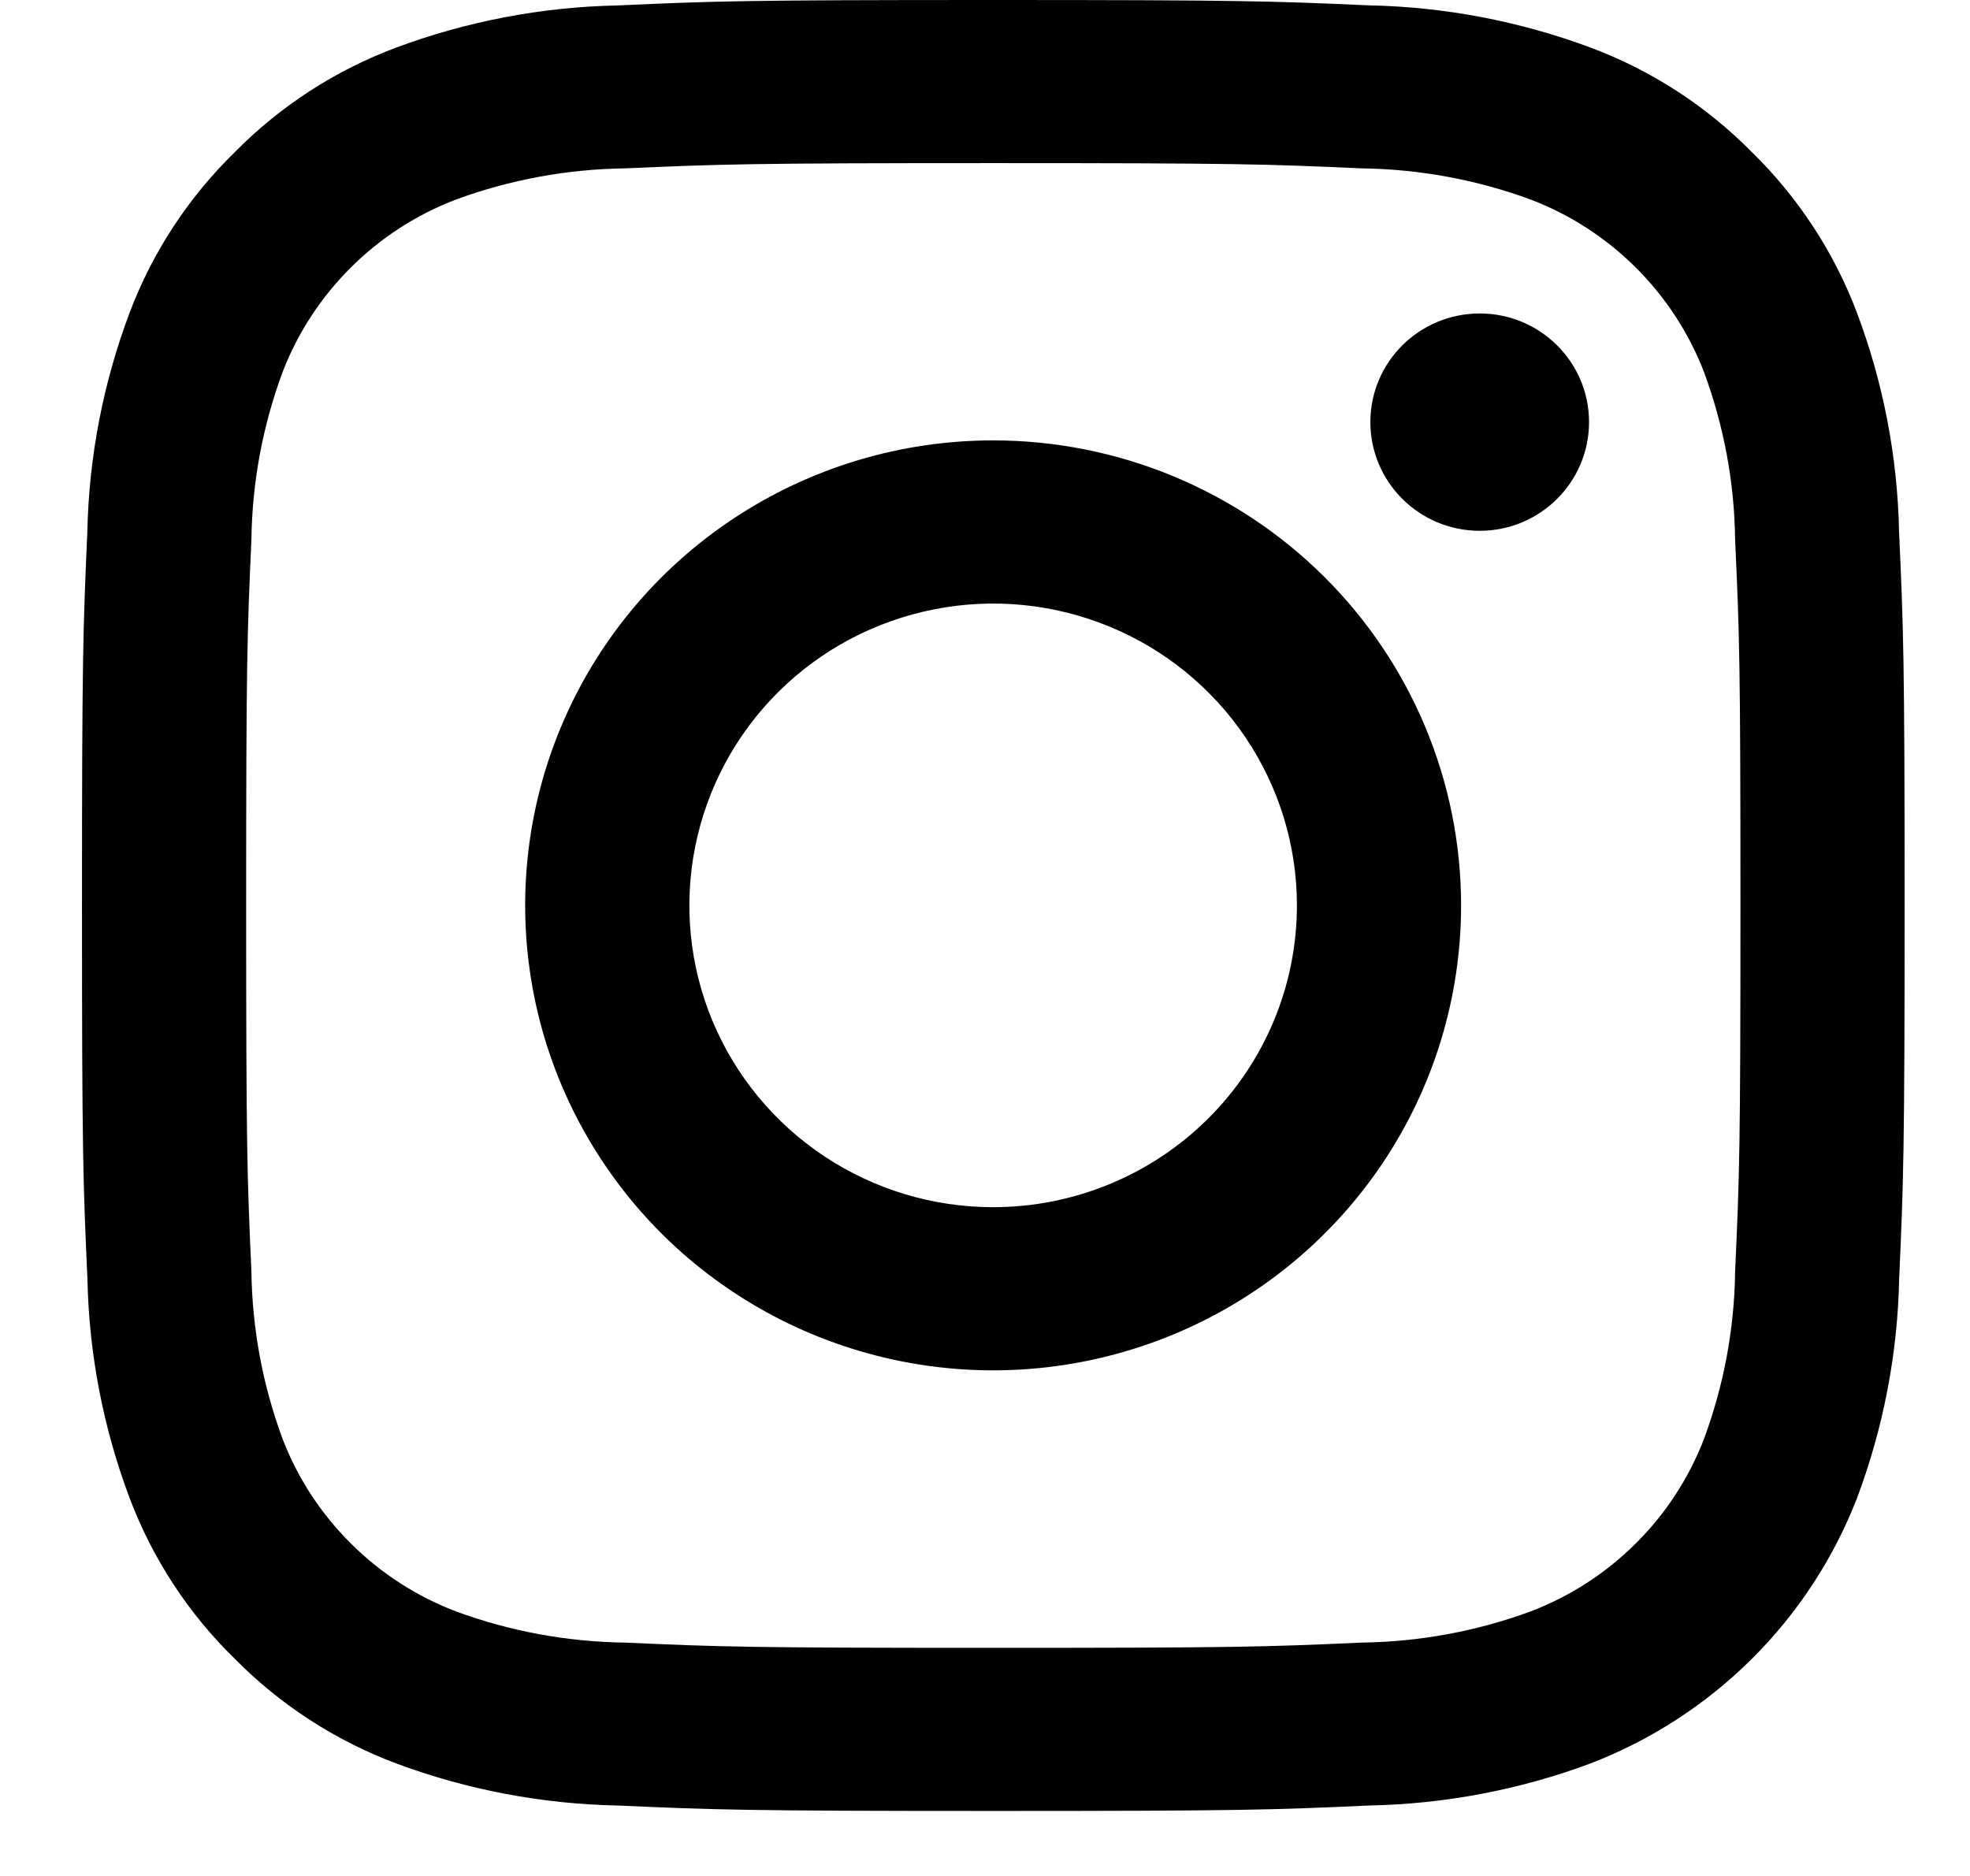
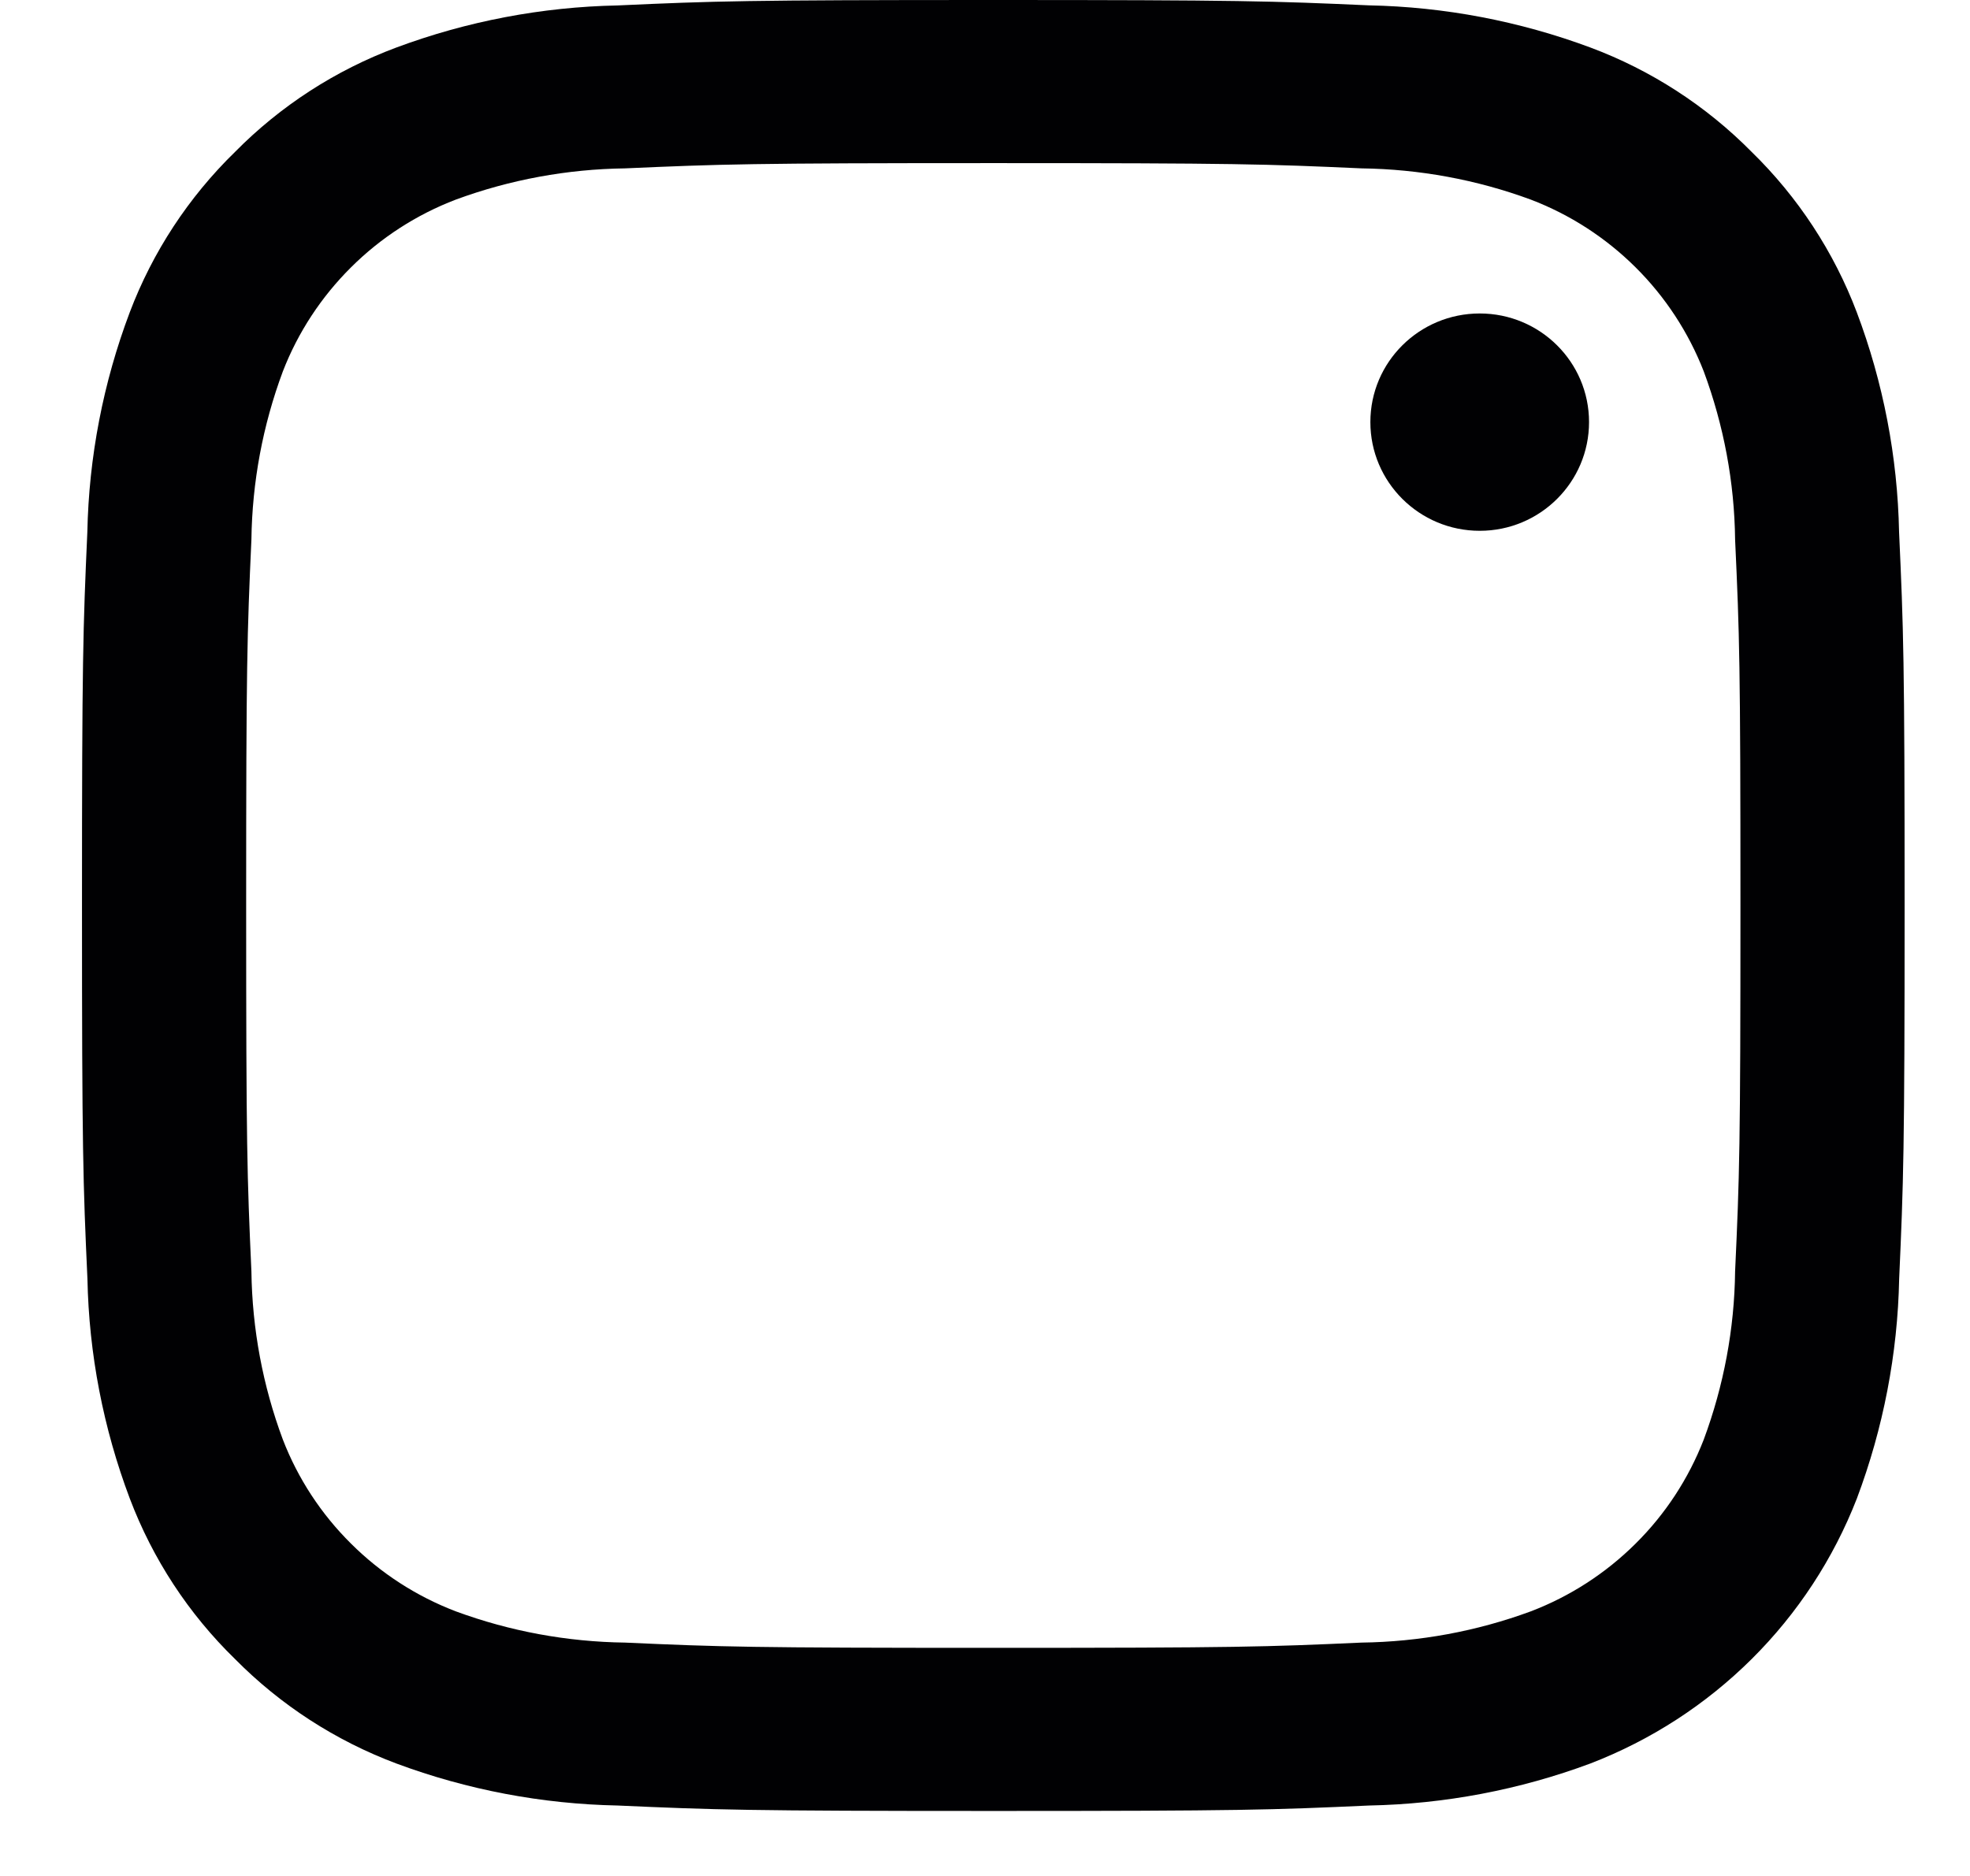
<svg xmlns="http://www.w3.org/2000/svg" width="21" height="20" viewBox="0 0 21 20" fill="none">
  <path d="M10.588 1.739C13.182 1.739 13.489 1.749 14.514 1.795C15.13 1.803 15.74 1.915 16.318 2.128C16.737 2.288 17.117 2.534 17.435 2.85C17.753 3.166 18 3.544 18.162 3.96C18.375 4.534 18.489 5.141 18.496 5.753C18.543 6.771 18.553 7.076 18.553 9.654C18.553 12.231 18.543 12.536 18.496 13.554C18.489 14.167 18.375 14.773 18.162 15.347C18 15.764 17.753 16.142 17.435 16.457C17.117 16.773 16.737 17.019 16.318 17.179C15.74 17.392 15.13 17.504 14.514 17.512C13.49 17.558 13.182 17.568 10.588 17.568C7.994 17.568 7.687 17.558 6.663 17.512C6.047 17.504 5.437 17.392 4.859 17.179C4.44 17.019 4.059 16.773 3.742 16.457C3.424 16.142 3.176 15.764 3.015 15.347C2.801 14.773 2.688 14.167 2.68 13.554C2.634 12.536 2.624 12.231 2.624 9.654C2.624 7.076 2.634 6.771 2.68 5.753C2.688 5.141 2.801 4.534 3.015 3.96C3.176 3.544 3.424 3.166 3.742 2.85C4.059 2.534 4.44 2.288 4.859 2.128C5.437 1.915 6.047 1.803 6.663 1.795C7.687 1.75 7.995 1.739 10.588 1.739ZM10.588 0C7.952 0 7.619 0.011 6.583 0.058C5.777 0.074 4.979 0.226 4.224 0.507C3.576 0.749 2.989 1.129 2.505 1.62C2.01 2.102 1.627 2.686 1.383 3.33C1.1 4.08 0.947 4.873 0.931 5.674C0.885 6.703 0.874 7.033 0.874 9.653C0.874 12.273 0.885 12.603 0.932 13.633C0.948 14.434 1.101 15.227 1.384 15.977C1.628 16.621 2.01 17.205 2.505 17.687C2.99 18.178 3.577 18.558 4.225 18.801C4.98 19.082 5.778 19.233 6.584 19.249C7.62 19.295 7.951 19.307 10.589 19.307C13.227 19.307 13.558 19.296 14.594 19.249C15.401 19.233 16.198 19.082 16.953 18.801C17.599 18.552 18.184 18.173 18.674 17.686C19.163 17.2 19.544 16.618 19.794 15.976C20.076 15.226 20.229 14.433 20.245 13.632C20.291 12.603 20.303 12.273 20.303 9.653C20.303 7.033 20.291 6.703 20.244 5.673C20.228 4.872 20.076 4.079 19.793 3.329C19.549 2.685 19.166 2.101 18.672 1.619C18.187 1.128 17.6 0.748 16.952 0.506C16.196 0.225 15.399 0.073 14.592 0.057C13.557 0.011 13.225 0 10.588 0Z" fill="#010103" />
-   <path d="M10.587 4.695C9.6 4.695 8.636 4.986 7.815 5.531C6.995 6.075 6.355 6.85 5.978 7.755C5.6 8.661 5.502 9.658 5.694 10.62C5.886 11.581 6.362 12.464 7.059 13.158C7.757 13.851 8.646 14.323 9.613 14.514C10.581 14.706 11.584 14.607 12.496 14.232C13.407 13.857 14.186 13.222 14.735 12.406C15.283 11.591 15.575 10.633 15.575 9.652C15.575 8.338 15.05 7.077 14.114 6.147C13.179 5.218 11.91 4.695 10.587 4.695ZM10.587 12.87C9.946 12.87 9.32 12.681 8.788 12.328C8.255 11.974 7.84 11.472 7.595 10.884C7.35 10.296 7.286 9.649 7.411 9.025C7.536 8.401 7.844 7.827 8.297 7.377C8.75 6.927 9.327 6.621 9.955 6.497C10.583 6.372 11.234 6.436 11.826 6.68C12.418 6.923 12.923 7.336 13.279 7.865C13.635 8.394 13.825 9.016 13.825 9.652C13.825 10.506 13.484 11.324 12.876 11.928C12.269 12.531 11.445 12.87 10.587 12.87Z" fill="#010103" />
  <path d="M15.774 5.659C16.417 5.659 16.939 5.14 16.939 4.5C16.939 3.86 16.417 3.342 15.774 3.342C15.13 3.342 14.608 3.86 14.608 4.5C14.608 5.14 15.13 5.659 15.774 5.659Z" fill="#010103" />
</svg>